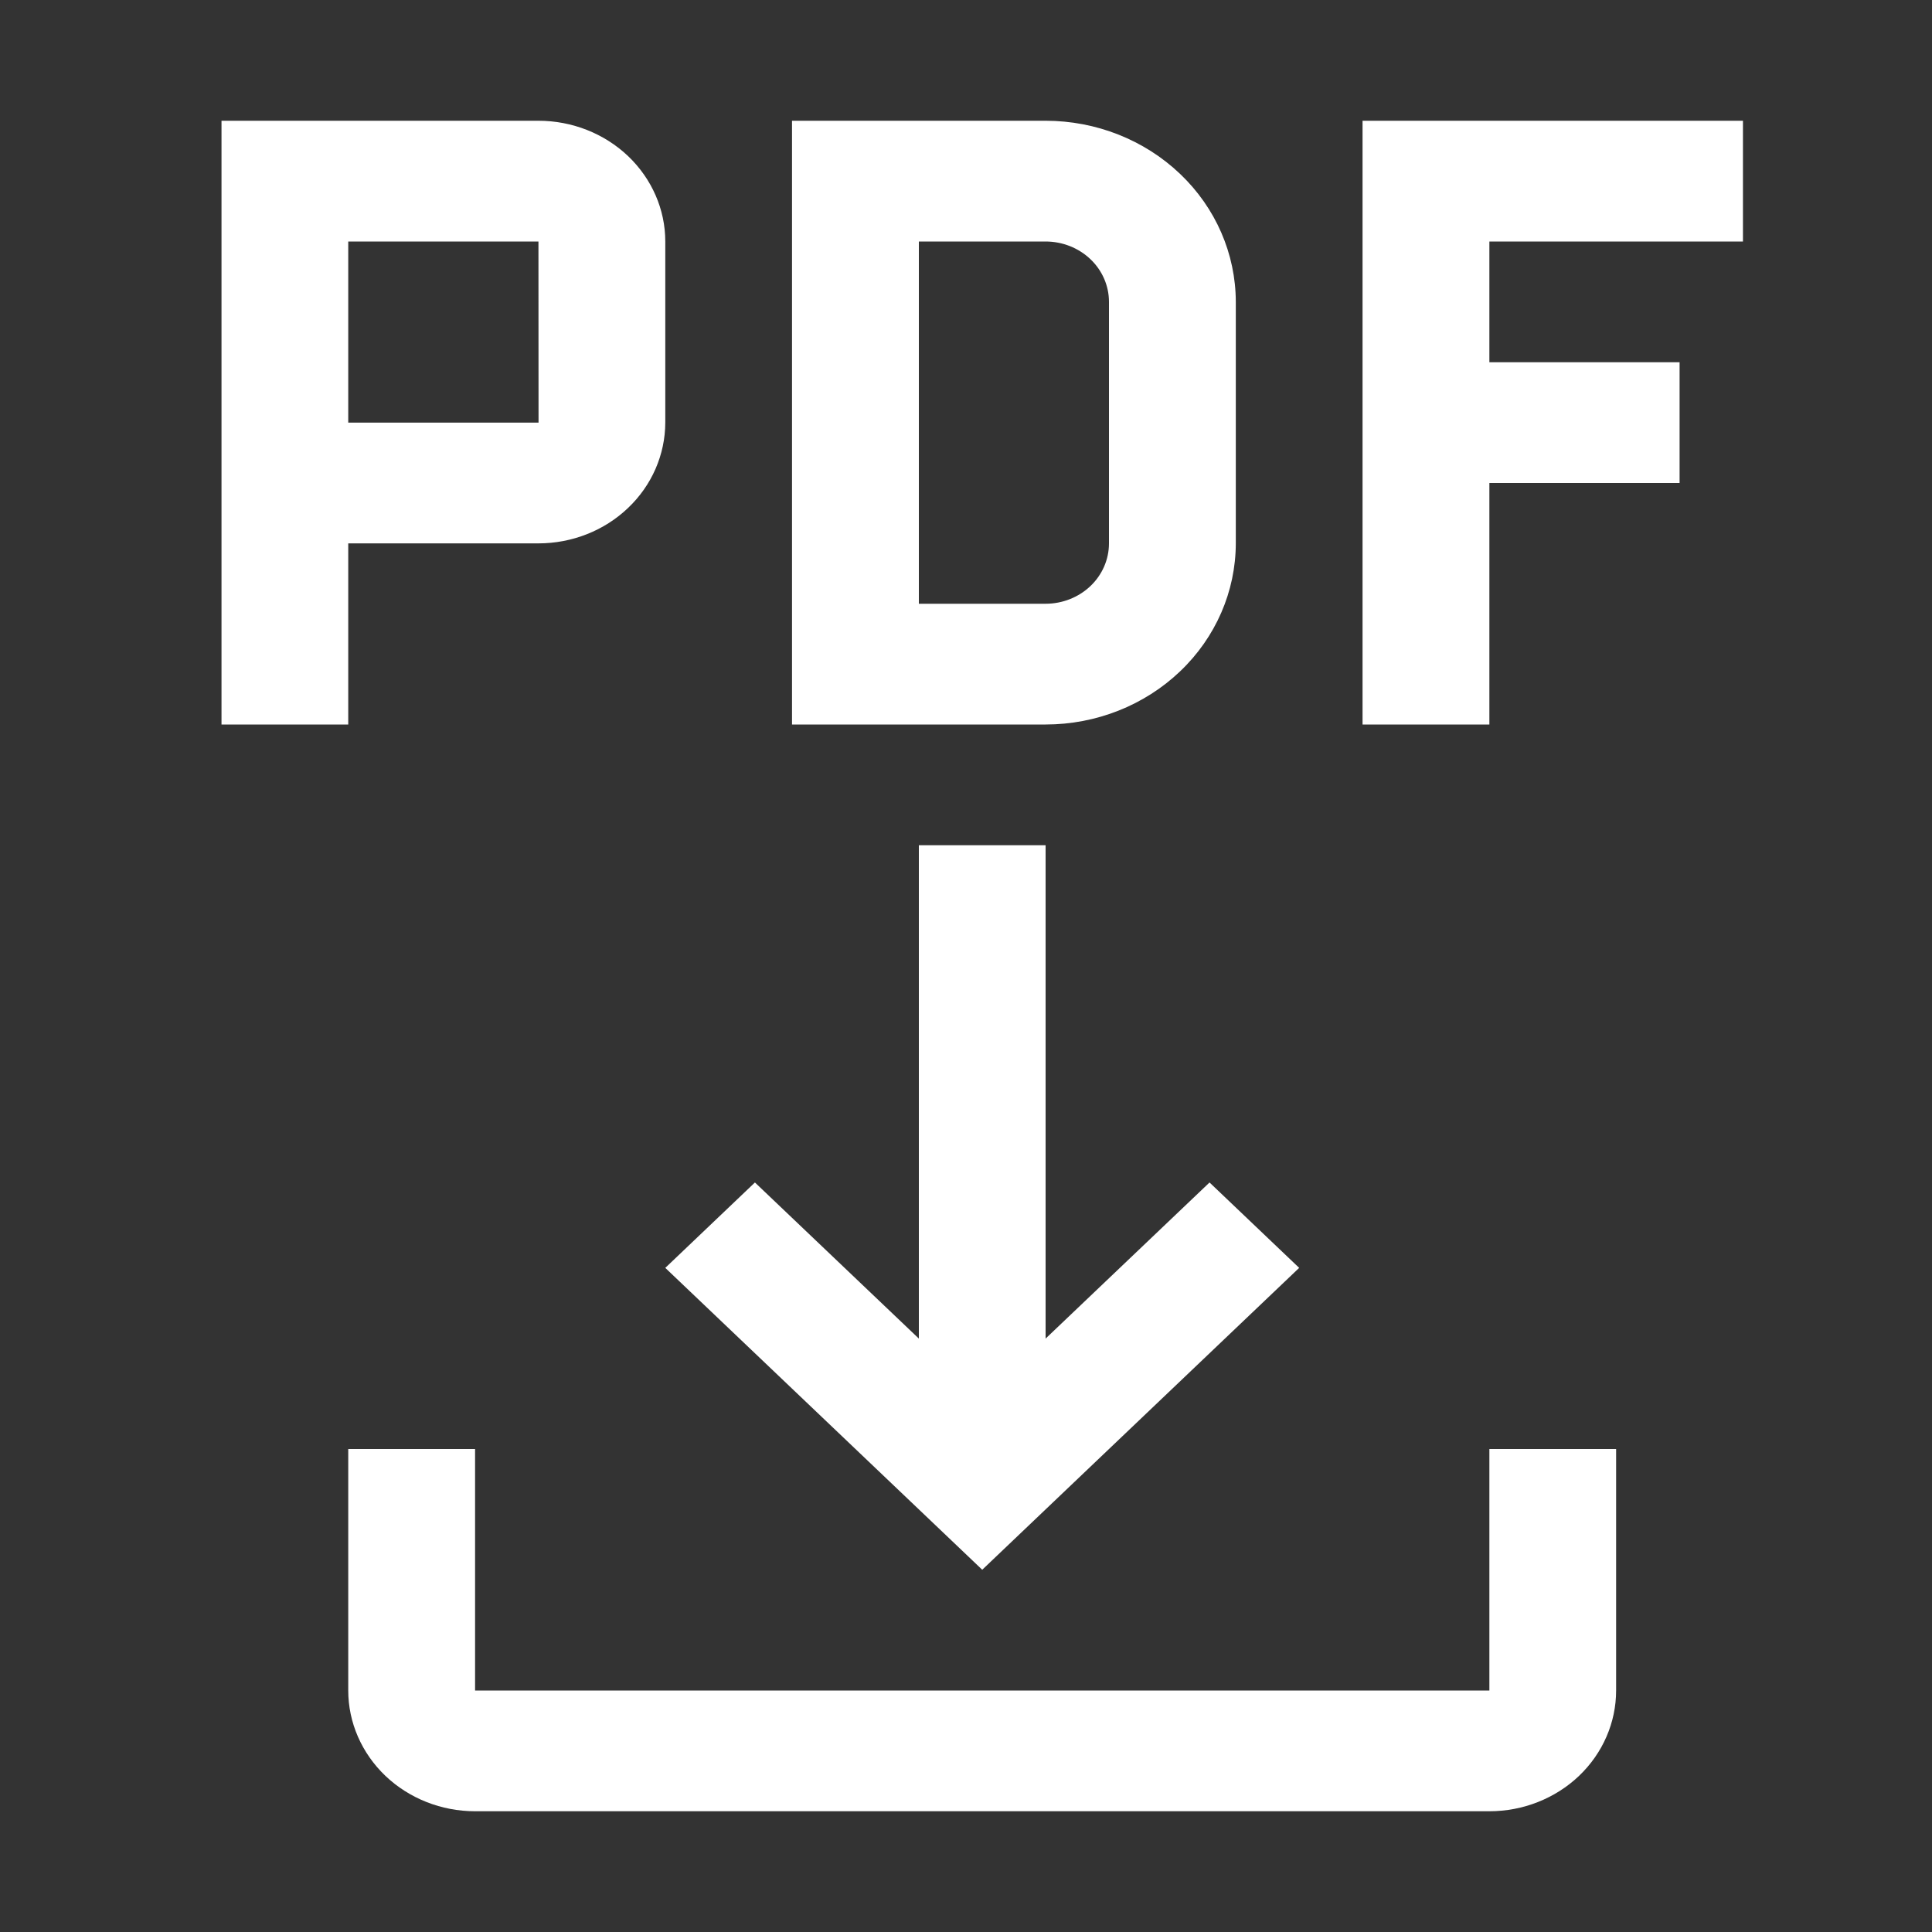
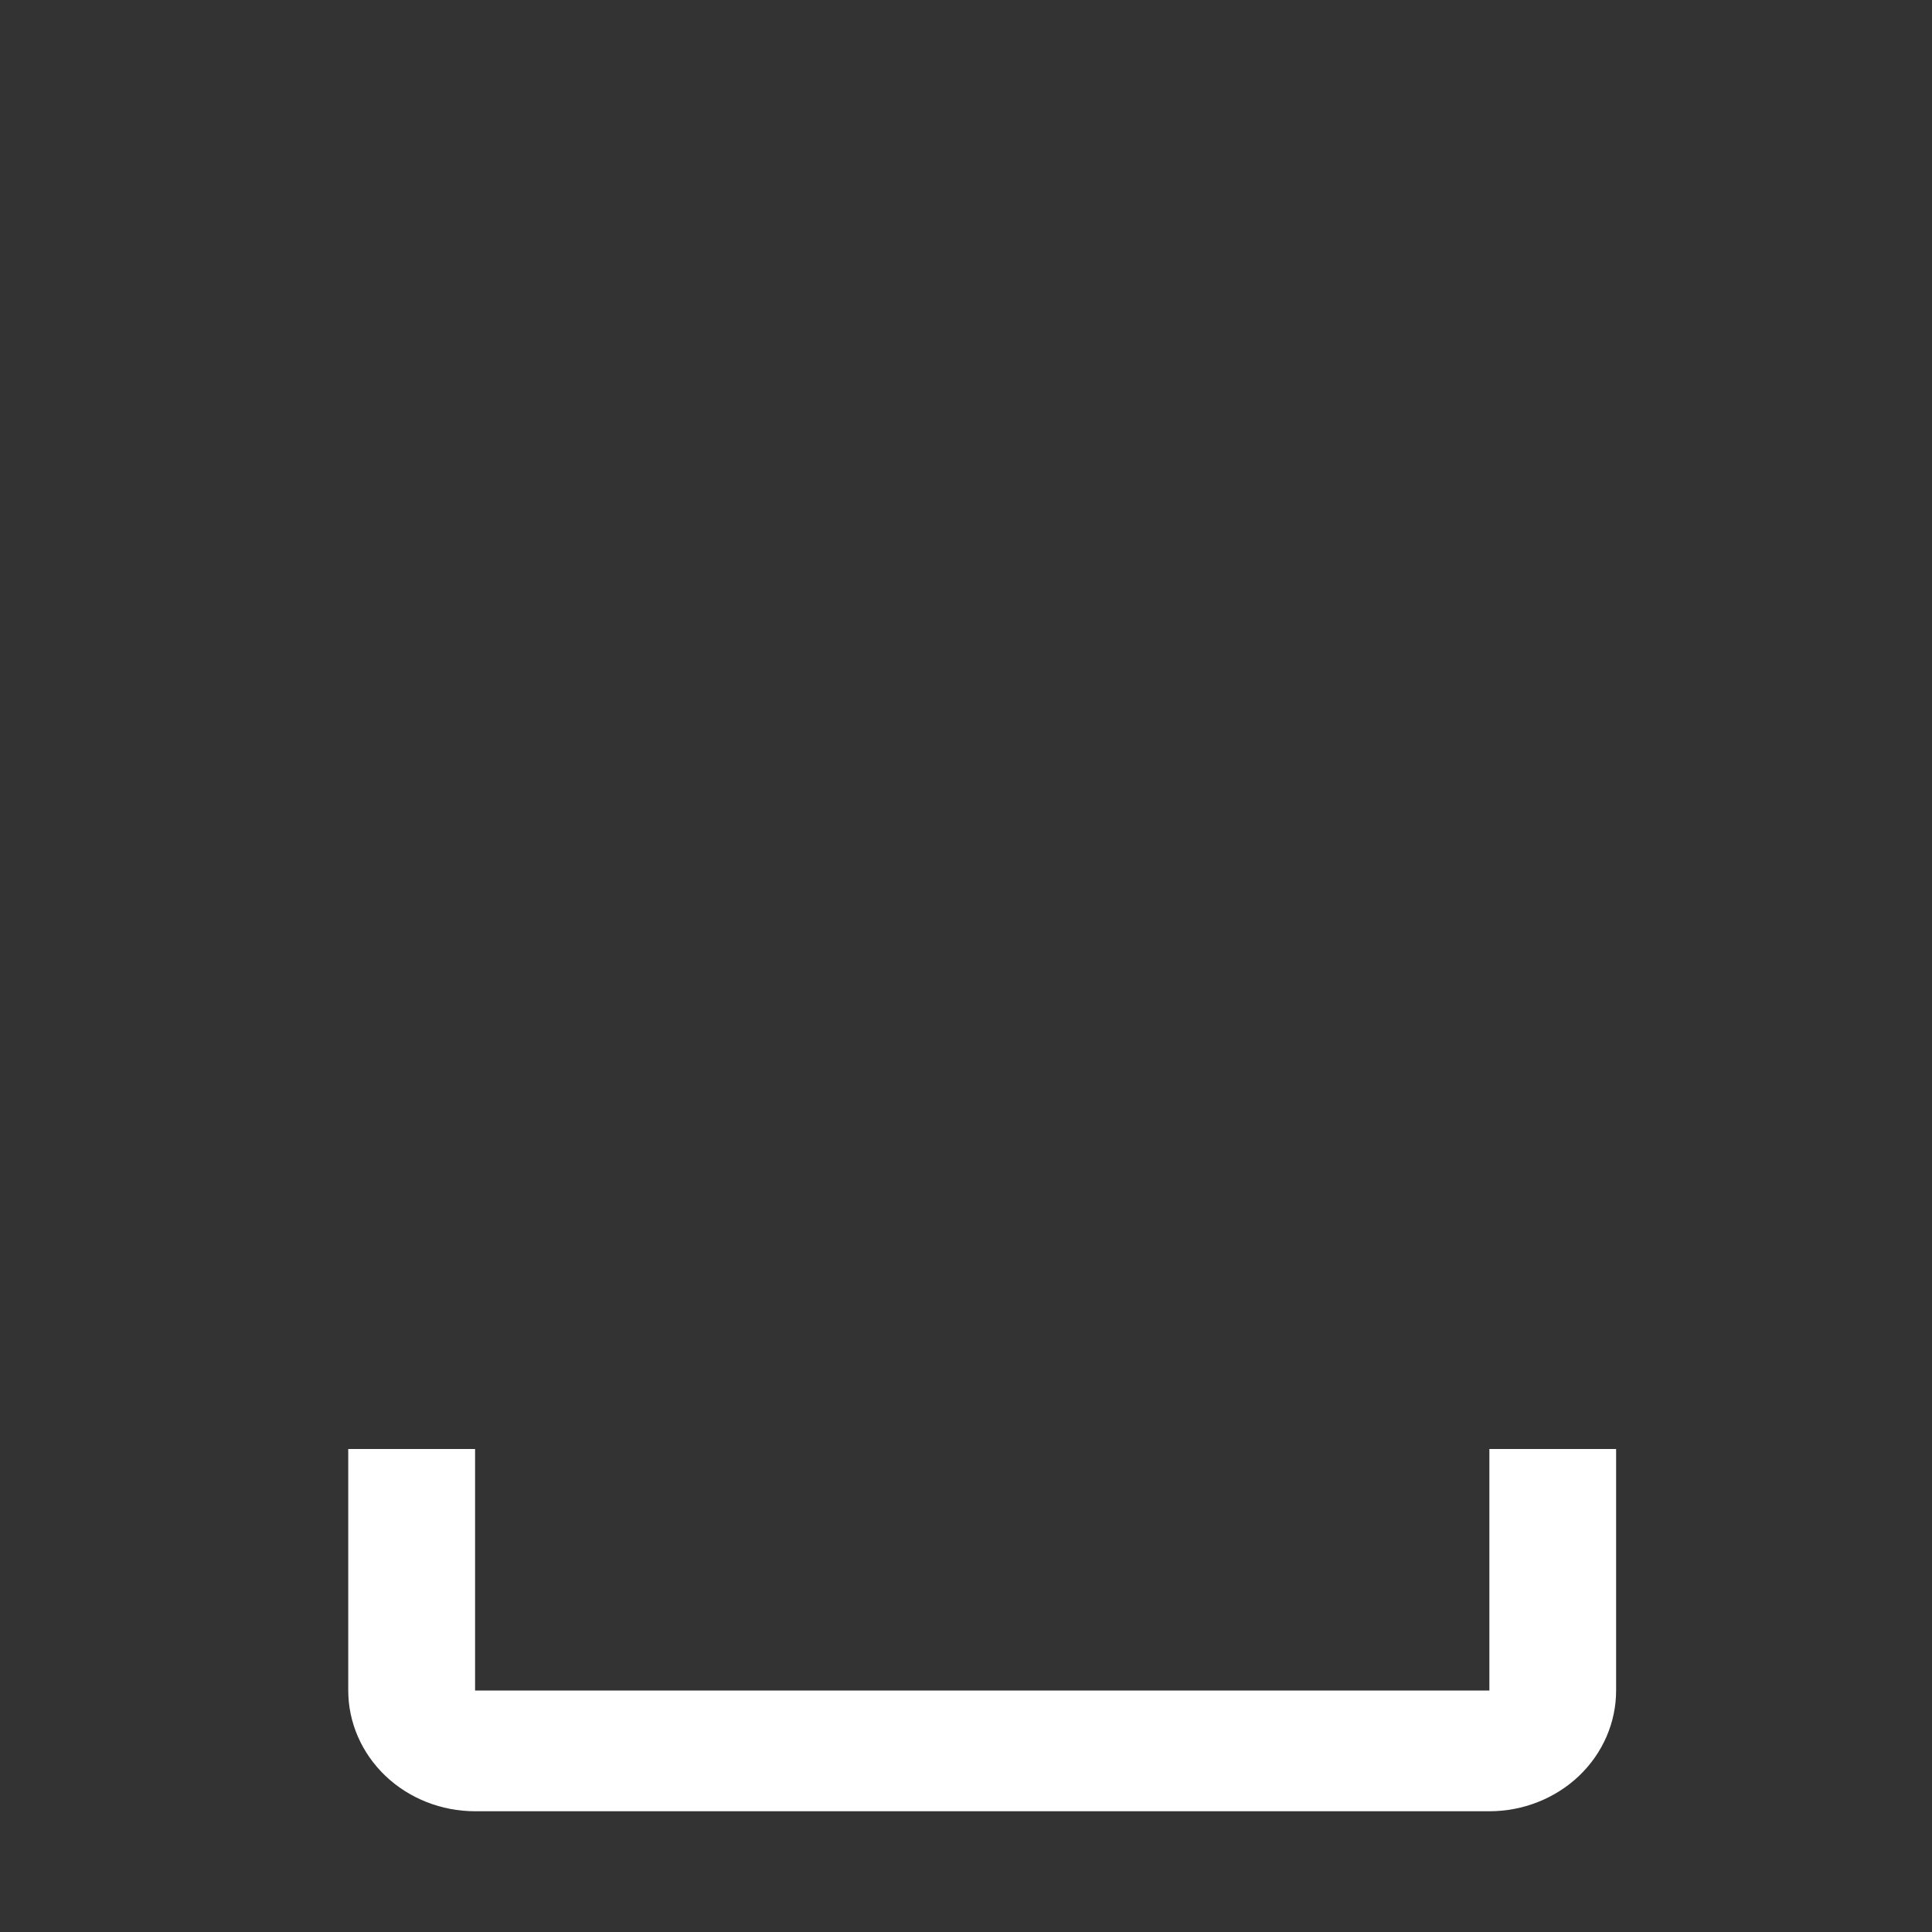
<svg xmlns="http://www.w3.org/2000/svg" width="20" height="20" viewBox="0 0 20 20" fill="none">
  <rect x="0" y="0" width="20" height="20" fill="#333333" stroke="none" />
  <path d="M15.418 15V17.5H4.918V15H3.605V17.5C3.605 17.831 3.744 18.149 3.99 18.384C4.236 18.618 4.57 18.75 4.918 18.75H15.418C15.766 18.75 16.1 18.618 16.346 18.384C16.592 18.149 16.73 17.831 16.73 17.5V15H15.418Z" fill="white" />
-   <path d="M13.449 13.125L12.521 12.241L10.824 13.857V8.75H9.512V13.857L7.815 12.241L6.887 13.125L10.168 16.25L13.449 13.125ZM18.043 2.5V1.25H14.105V7.5H15.418V5H17.387V3.75H15.418V2.5H18.043ZM10.824 7.5H8.199V1.25H10.824C11.346 1.25 11.847 1.448 12.216 1.8C12.585 2.151 12.792 2.628 12.793 3.125V5.625C12.792 6.122 12.585 6.599 12.216 6.95C11.847 7.302 11.346 7.5 10.824 7.5ZM9.512 6.25H10.824C10.998 6.25 11.165 6.184 11.288 6.067C11.411 5.95 11.48 5.791 11.48 5.625V3.125C11.48 2.959 11.411 2.8 11.288 2.683C11.165 2.566 10.998 2.5 10.824 2.5H9.512V6.25ZM5.574 1.25H2.293V7.5H3.605V5.625H5.574C5.922 5.625 6.256 5.493 6.502 5.258C6.748 5.024 6.886 4.706 6.887 4.375V2.5C6.887 2.168 6.748 1.851 6.502 1.616C6.256 1.382 5.922 1.25 5.574 1.25ZM3.605 4.375V2.5H5.574L5.575 4.375H3.605Z" fill="white" />
</svg>